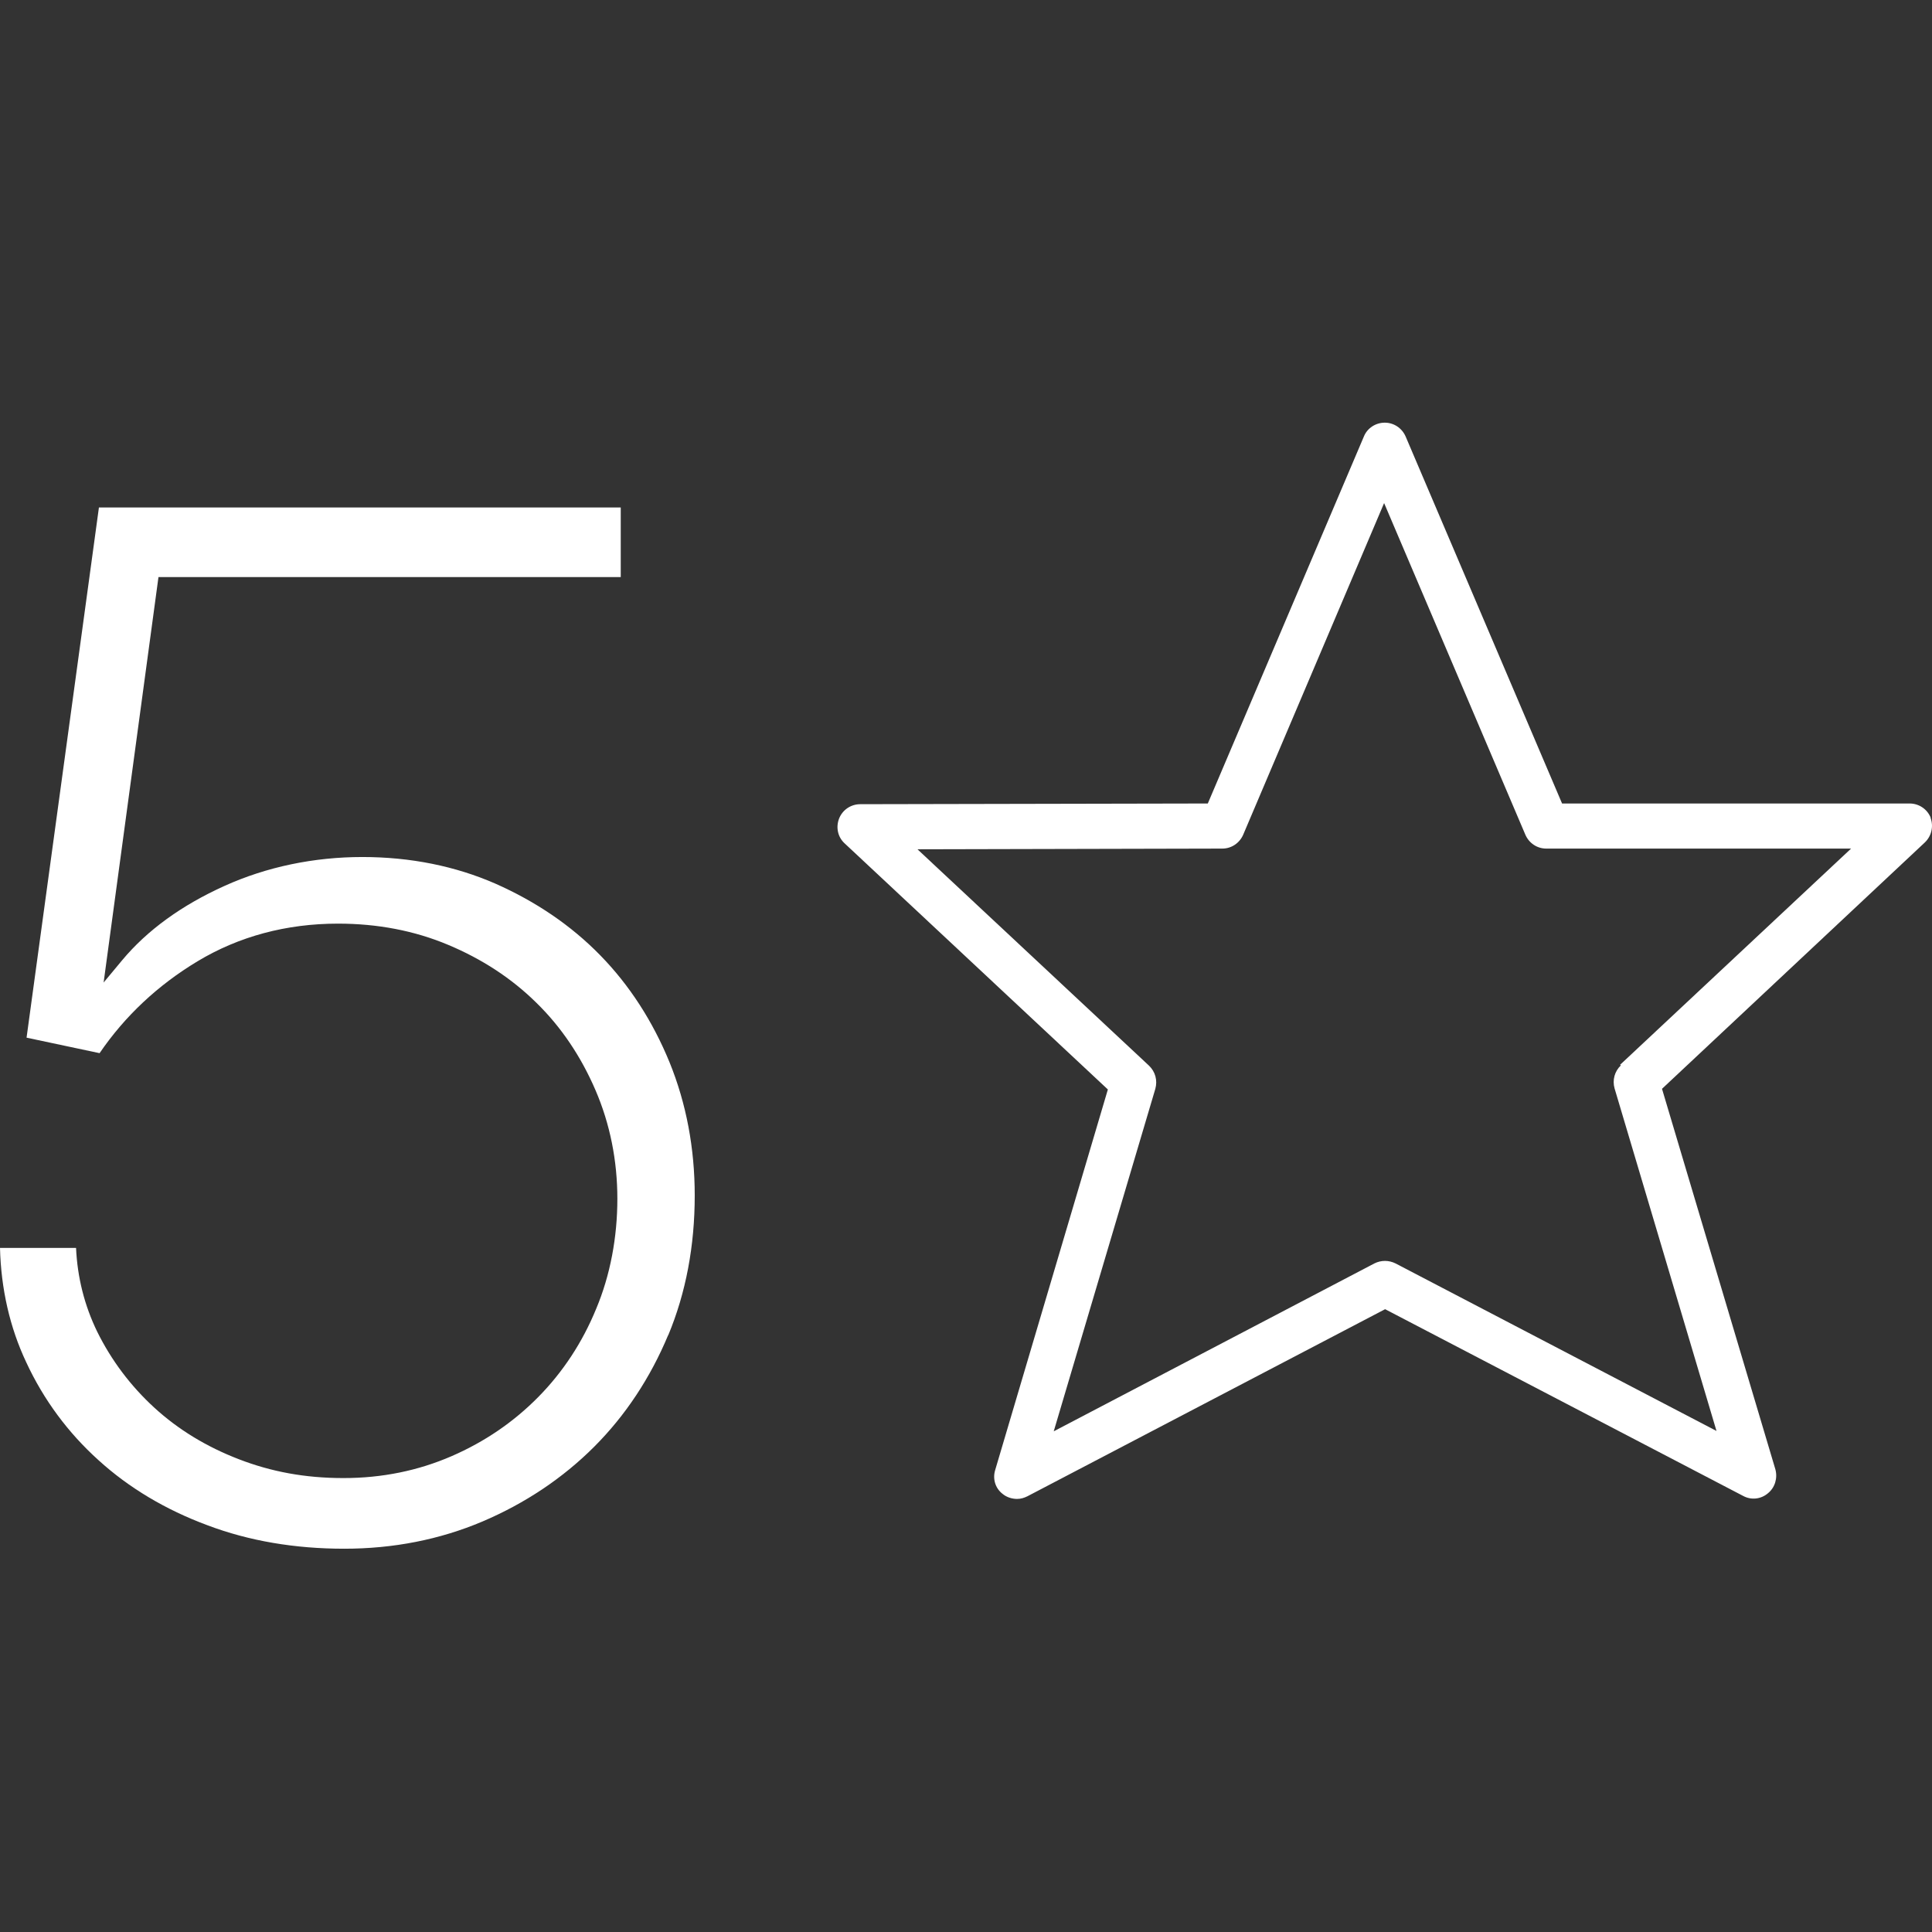
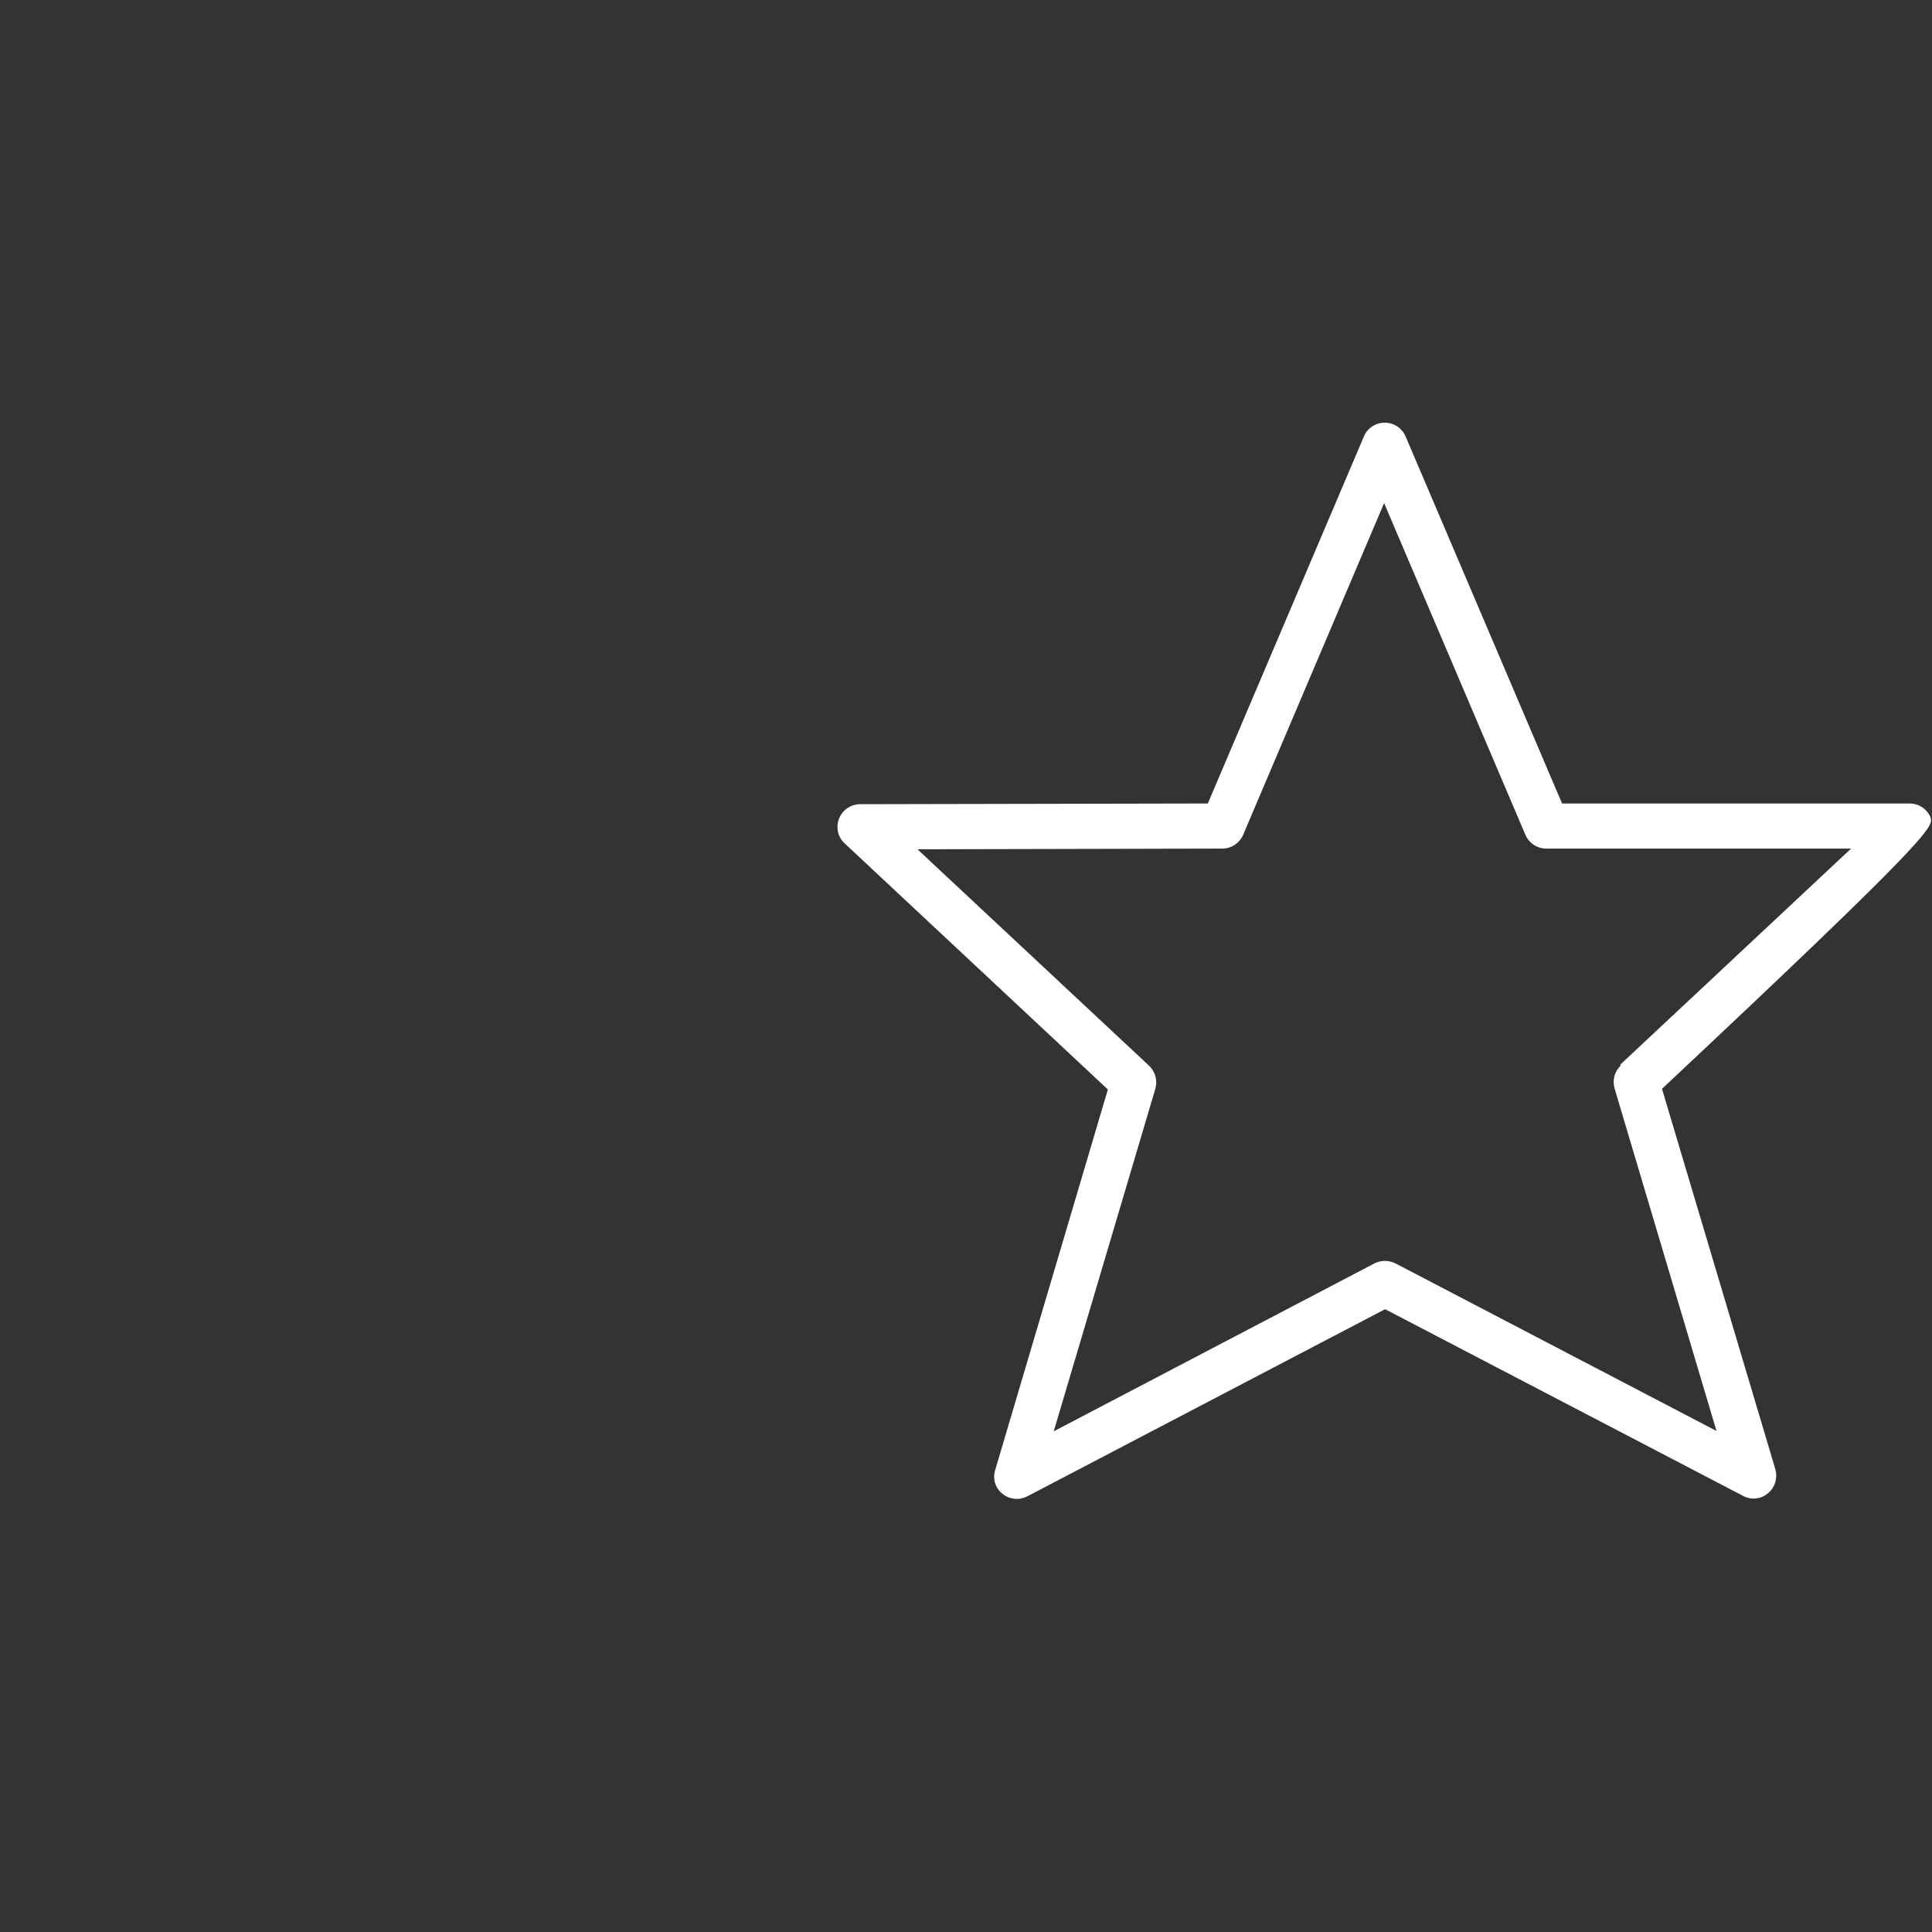
<svg xmlns="http://www.w3.org/2000/svg" width="44" height="44" viewBox="0 0 44 44" fill="none">
  <rect x="0" y="0" width="44" height="44" fill="#333333" stroke="none" />
-   <path d="M43.973 18.629C43.896 18.43 43.705 18.299 43.49 18.299H35.575L32.012 9.94C31.928 9.749 31.744 9.626 31.537 9.626C31.331 9.626 31.139 9.749 31.062 9.94L27.507 18.299L19.592 18.315C19.378 18.315 19.186 18.445 19.109 18.644C19.033 18.843 19.079 19.066 19.24 19.211L25.231 24.812L22.665 33.478C22.603 33.677 22.665 33.892 22.833 34.022C22.925 34.099 23.048 34.137 23.163 34.137C23.247 34.137 23.324 34.114 23.4 34.076L31.545 29.816L39.698 34.068C39.881 34.168 40.104 34.145 40.265 34.007C40.425 33.877 40.487 33.662 40.433 33.463L37.851 24.797L43.835 19.188C43.988 19.043 44.042 18.82 43.965 18.621L43.973 18.629ZM36.916 24.261C36.771 24.399 36.717 24.598 36.771 24.789L39.092 32.589L31.783 28.774C31.629 28.697 31.453 28.697 31.3 28.774L23.998 32.597L26.312 24.797C26.365 24.605 26.312 24.406 26.166 24.268L20.895 19.342L27.837 19.326C28.043 19.326 28.227 19.204 28.312 19.012L31.522 11.457L34.74 19.012C34.824 19.204 35.008 19.326 35.215 19.326H42.157L36.893 24.253L36.916 24.261Z" fill="white" />
-   <path d="M15.217 30.413C15.623 29.44 15.822 28.368 15.822 27.226C15.822 26.153 15.631 25.134 15.248 24.192C14.865 23.257 14.336 22.437 13.669 21.755C13.003 21.073 12.198 20.529 11.279 20.123C10.367 19.725 9.348 19.518 8.252 19.518C7.156 19.518 6.076 19.74 5.111 20.177C4.145 20.613 3.356 21.18 2.781 21.87L2.36 22.376L3.609 13.143H14.137V11.557H2.253L0.605 23.632L2.268 23.985C2.843 23.142 3.594 22.437 4.498 21.893C5.44 21.326 6.52 21.035 7.7 21.035C8.597 21.035 9.44 21.196 10.206 21.518C10.972 21.839 11.646 22.276 12.213 22.835C12.78 23.387 13.232 24.061 13.562 24.828C13.892 25.594 14.06 26.429 14.06 27.302C14.06 28.176 13.899 29.042 13.577 29.808C13.263 30.574 12.819 31.248 12.259 31.816C11.7 32.383 11.041 32.835 10.283 33.164C9.524 33.493 8.704 33.662 7.823 33.662C6.942 33.662 6.176 33.517 5.44 33.233C4.705 32.95 4.061 32.559 3.517 32.061C2.973 31.563 2.536 30.98 2.214 30.329C1.923 29.731 1.762 29.088 1.732 28.421H0C0.023 29.348 0.222 30.23 0.598 31.026C0.996 31.884 1.555 32.635 2.245 33.256C2.935 33.884 3.77 34.382 4.72 34.735C5.67 35.095 6.72 35.271 7.838 35.271C8.957 35.271 10.014 35.064 10.988 34.651C11.961 34.237 12.819 33.662 13.531 32.95C14.244 32.237 14.811 31.379 15.217 30.406V30.413Z" fill="white" />
+   <path d="M43.973 18.629C43.896 18.43 43.705 18.299 43.49 18.299H35.575L32.012 9.94C31.928 9.749 31.744 9.626 31.537 9.626C31.331 9.626 31.139 9.749 31.062 9.94L27.507 18.299L19.592 18.315C19.378 18.315 19.186 18.445 19.109 18.644C19.033 18.843 19.079 19.066 19.24 19.211L25.231 24.812L22.665 33.478C22.603 33.677 22.665 33.892 22.833 34.022C22.925 34.099 23.048 34.137 23.163 34.137C23.247 34.137 23.324 34.114 23.4 34.076L31.545 29.816L39.698 34.068C39.881 34.168 40.104 34.145 40.265 34.007C40.425 33.877 40.487 33.662 40.433 33.463L37.851 24.797C43.988 19.043 44.042 18.82 43.965 18.621L43.973 18.629ZM36.916 24.261C36.771 24.399 36.717 24.598 36.771 24.789L39.092 32.589L31.783 28.774C31.629 28.697 31.453 28.697 31.3 28.774L23.998 32.597L26.312 24.797C26.365 24.605 26.312 24.406 26.166 24.268L20.895 19.342L27.837 19.326C28.043 19.326 28.227 19.204 28.312 19.012L31.522 11.457L34.74 19.012C34.824 19.204 35.008 19.326 35.215 19.326H42.157L36.893 24.253L36.916 24.261Z" fill="white" />
</svg>